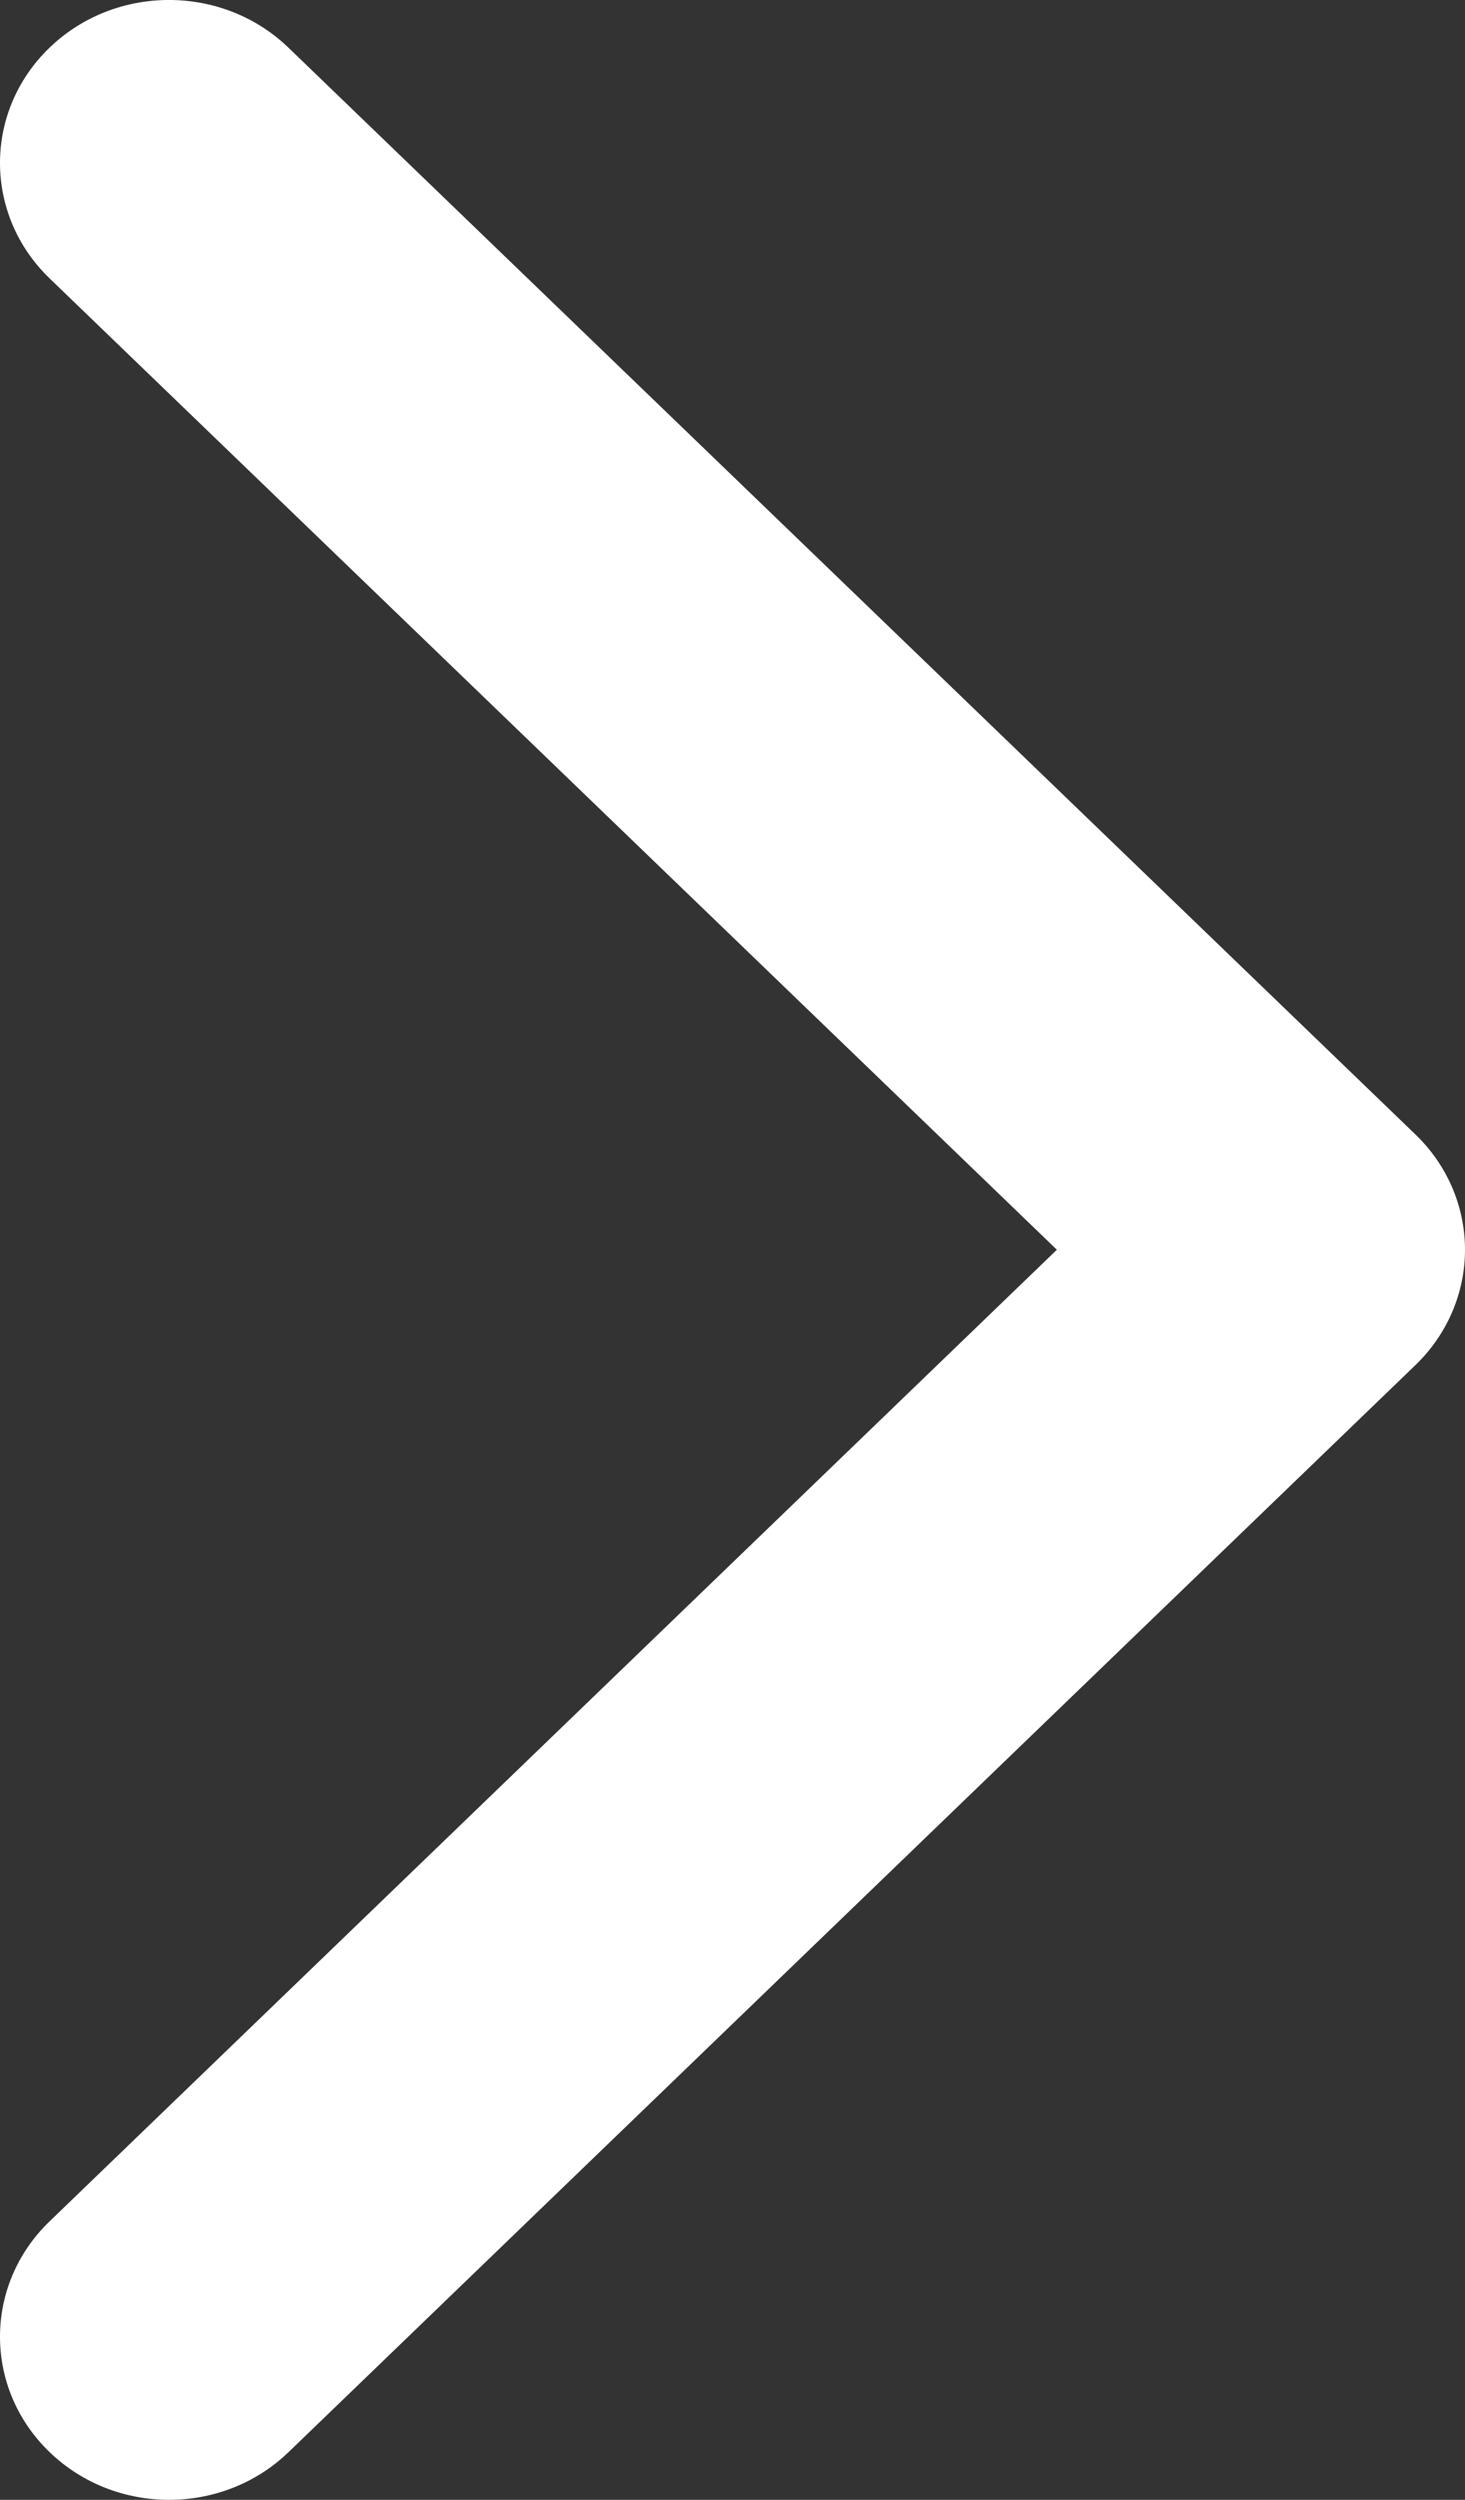
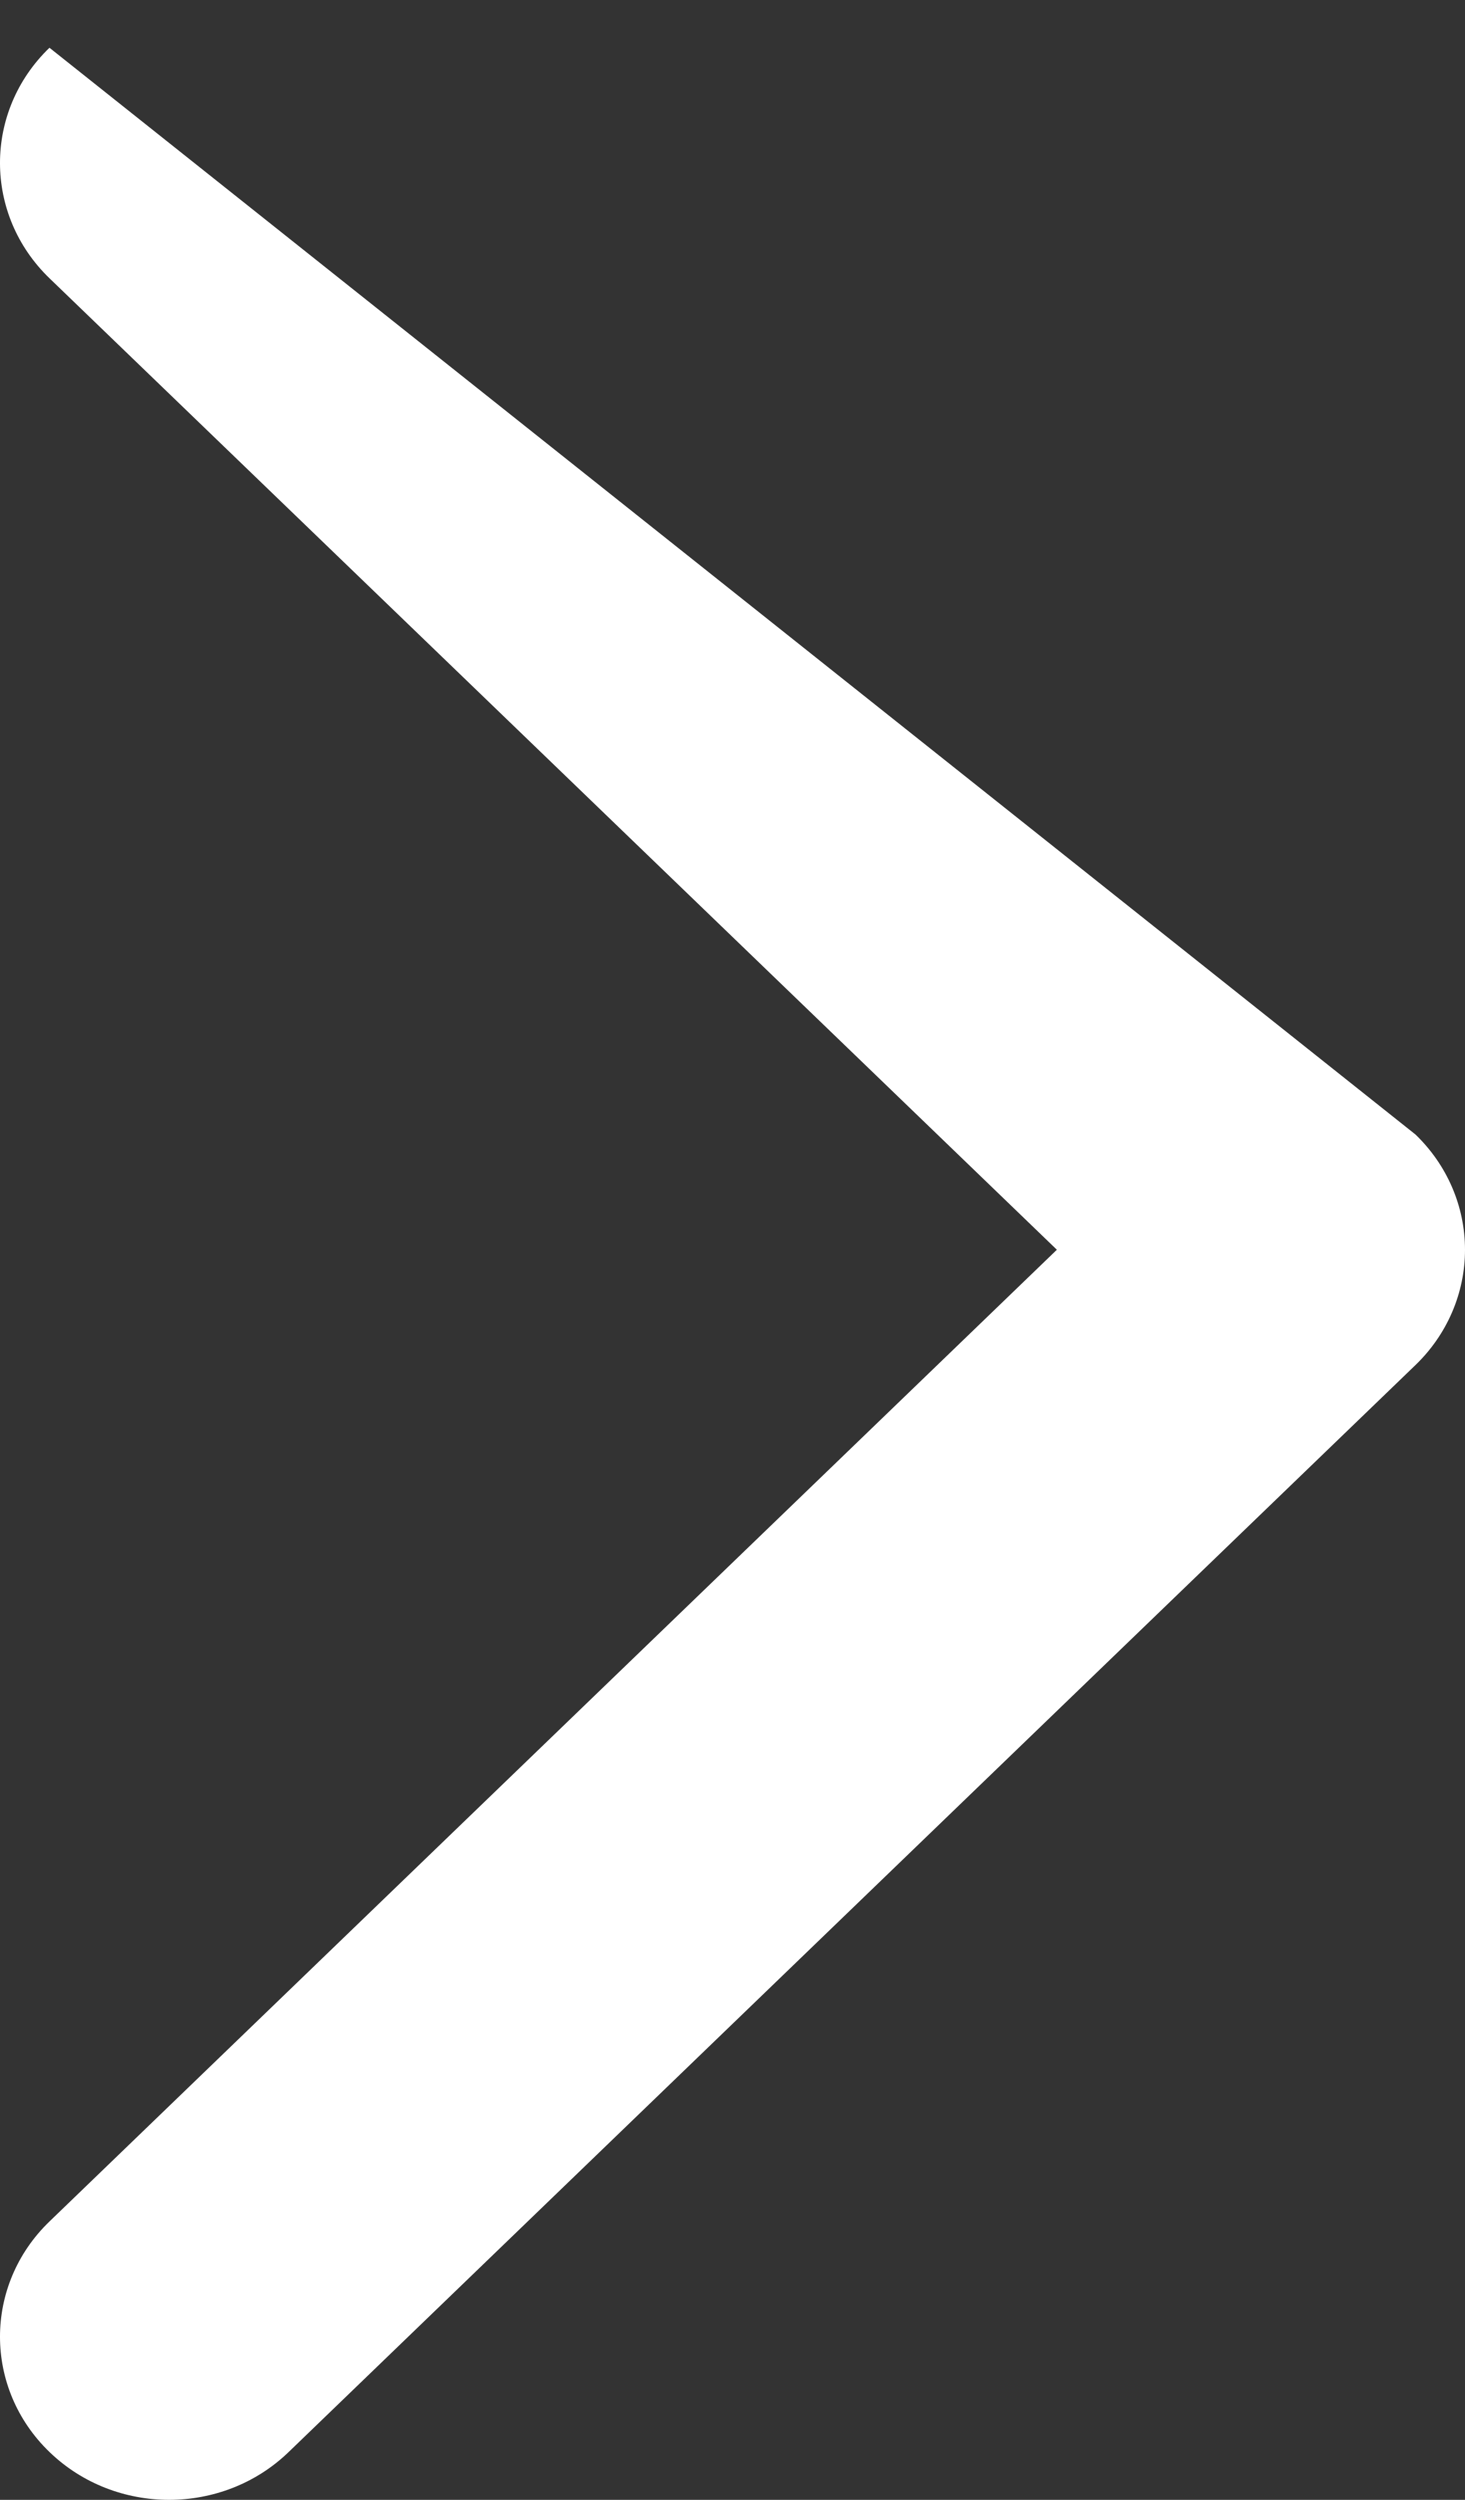
<svg xmlns="http://www.w3.org/2000/svg" width="17" height="29" viewBox="0 0 17 29" fill="none">
  <rect x="0" y="0" width="17" height="29" fill="#333333" stroke="none" />
-   <path fill-rule="evenodd" clip-rule="evenodd" d="M0.575 28.446C-0.191 27.708 -0.192 26.51 0.574 25.771L12.264 14.498L0.575 3.229C-0.191 2.49 -0.192 1.293 0.574 0.554C1.34 -0.185 2.582 -0.185 3.348 0.554L16.425 13.161C16.793 13.515 17 13.996 17 14.498C17 15 16.793 15.481 16.426 15.835L3.349 28.446C2.583 29.185 1.341 29.185 0.575 28.446Z" fill="white" />
+   <path fill-rule="evenodd" clip-rule="evenodd" d="M0.575 28.446C-0.191 27.708 -0.192 26.51 0.574 25.771L12.264 14.498L0.575 3.229C-0.191 2.49 -0.192 1.293 0.574 0.554L16.425 13.161C16.793 13.515 17 13.996 17 14.498C17 15 16.793 15.481 16.426 15.835L3.349 28.446C2.583 29.185 1.341 29.185 0.575 28.446Z" fill="white" />
</svg>